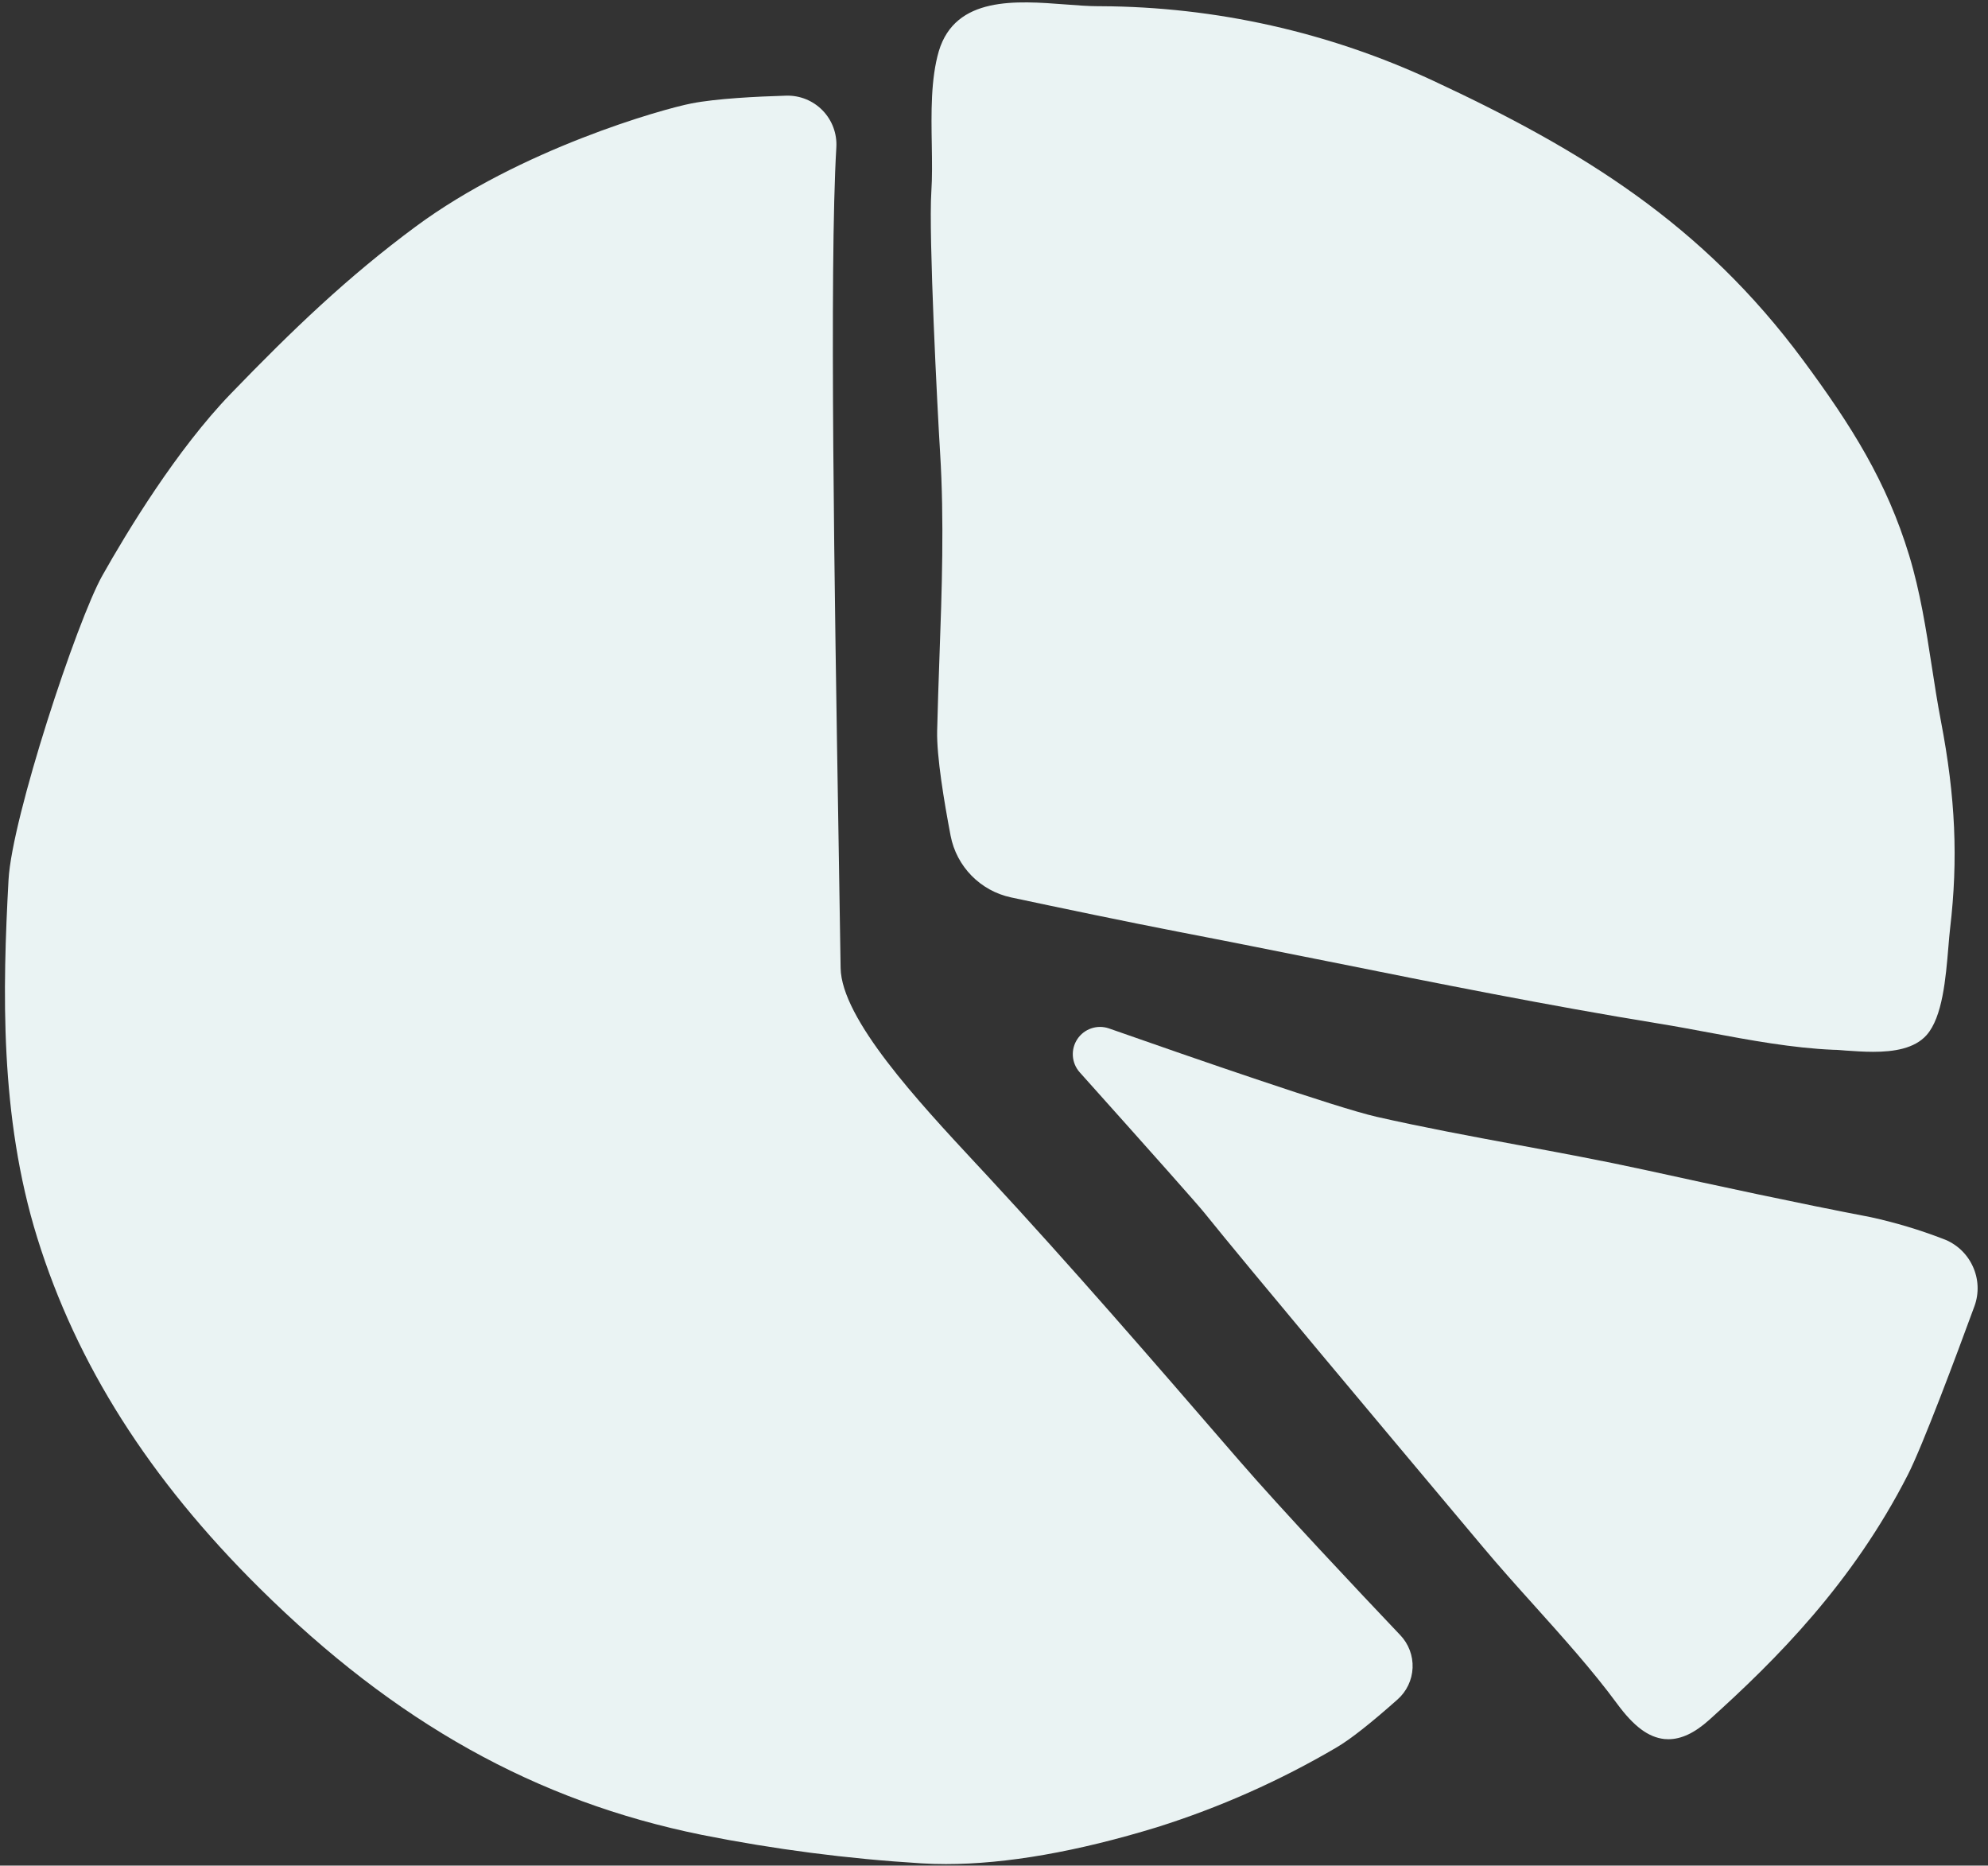
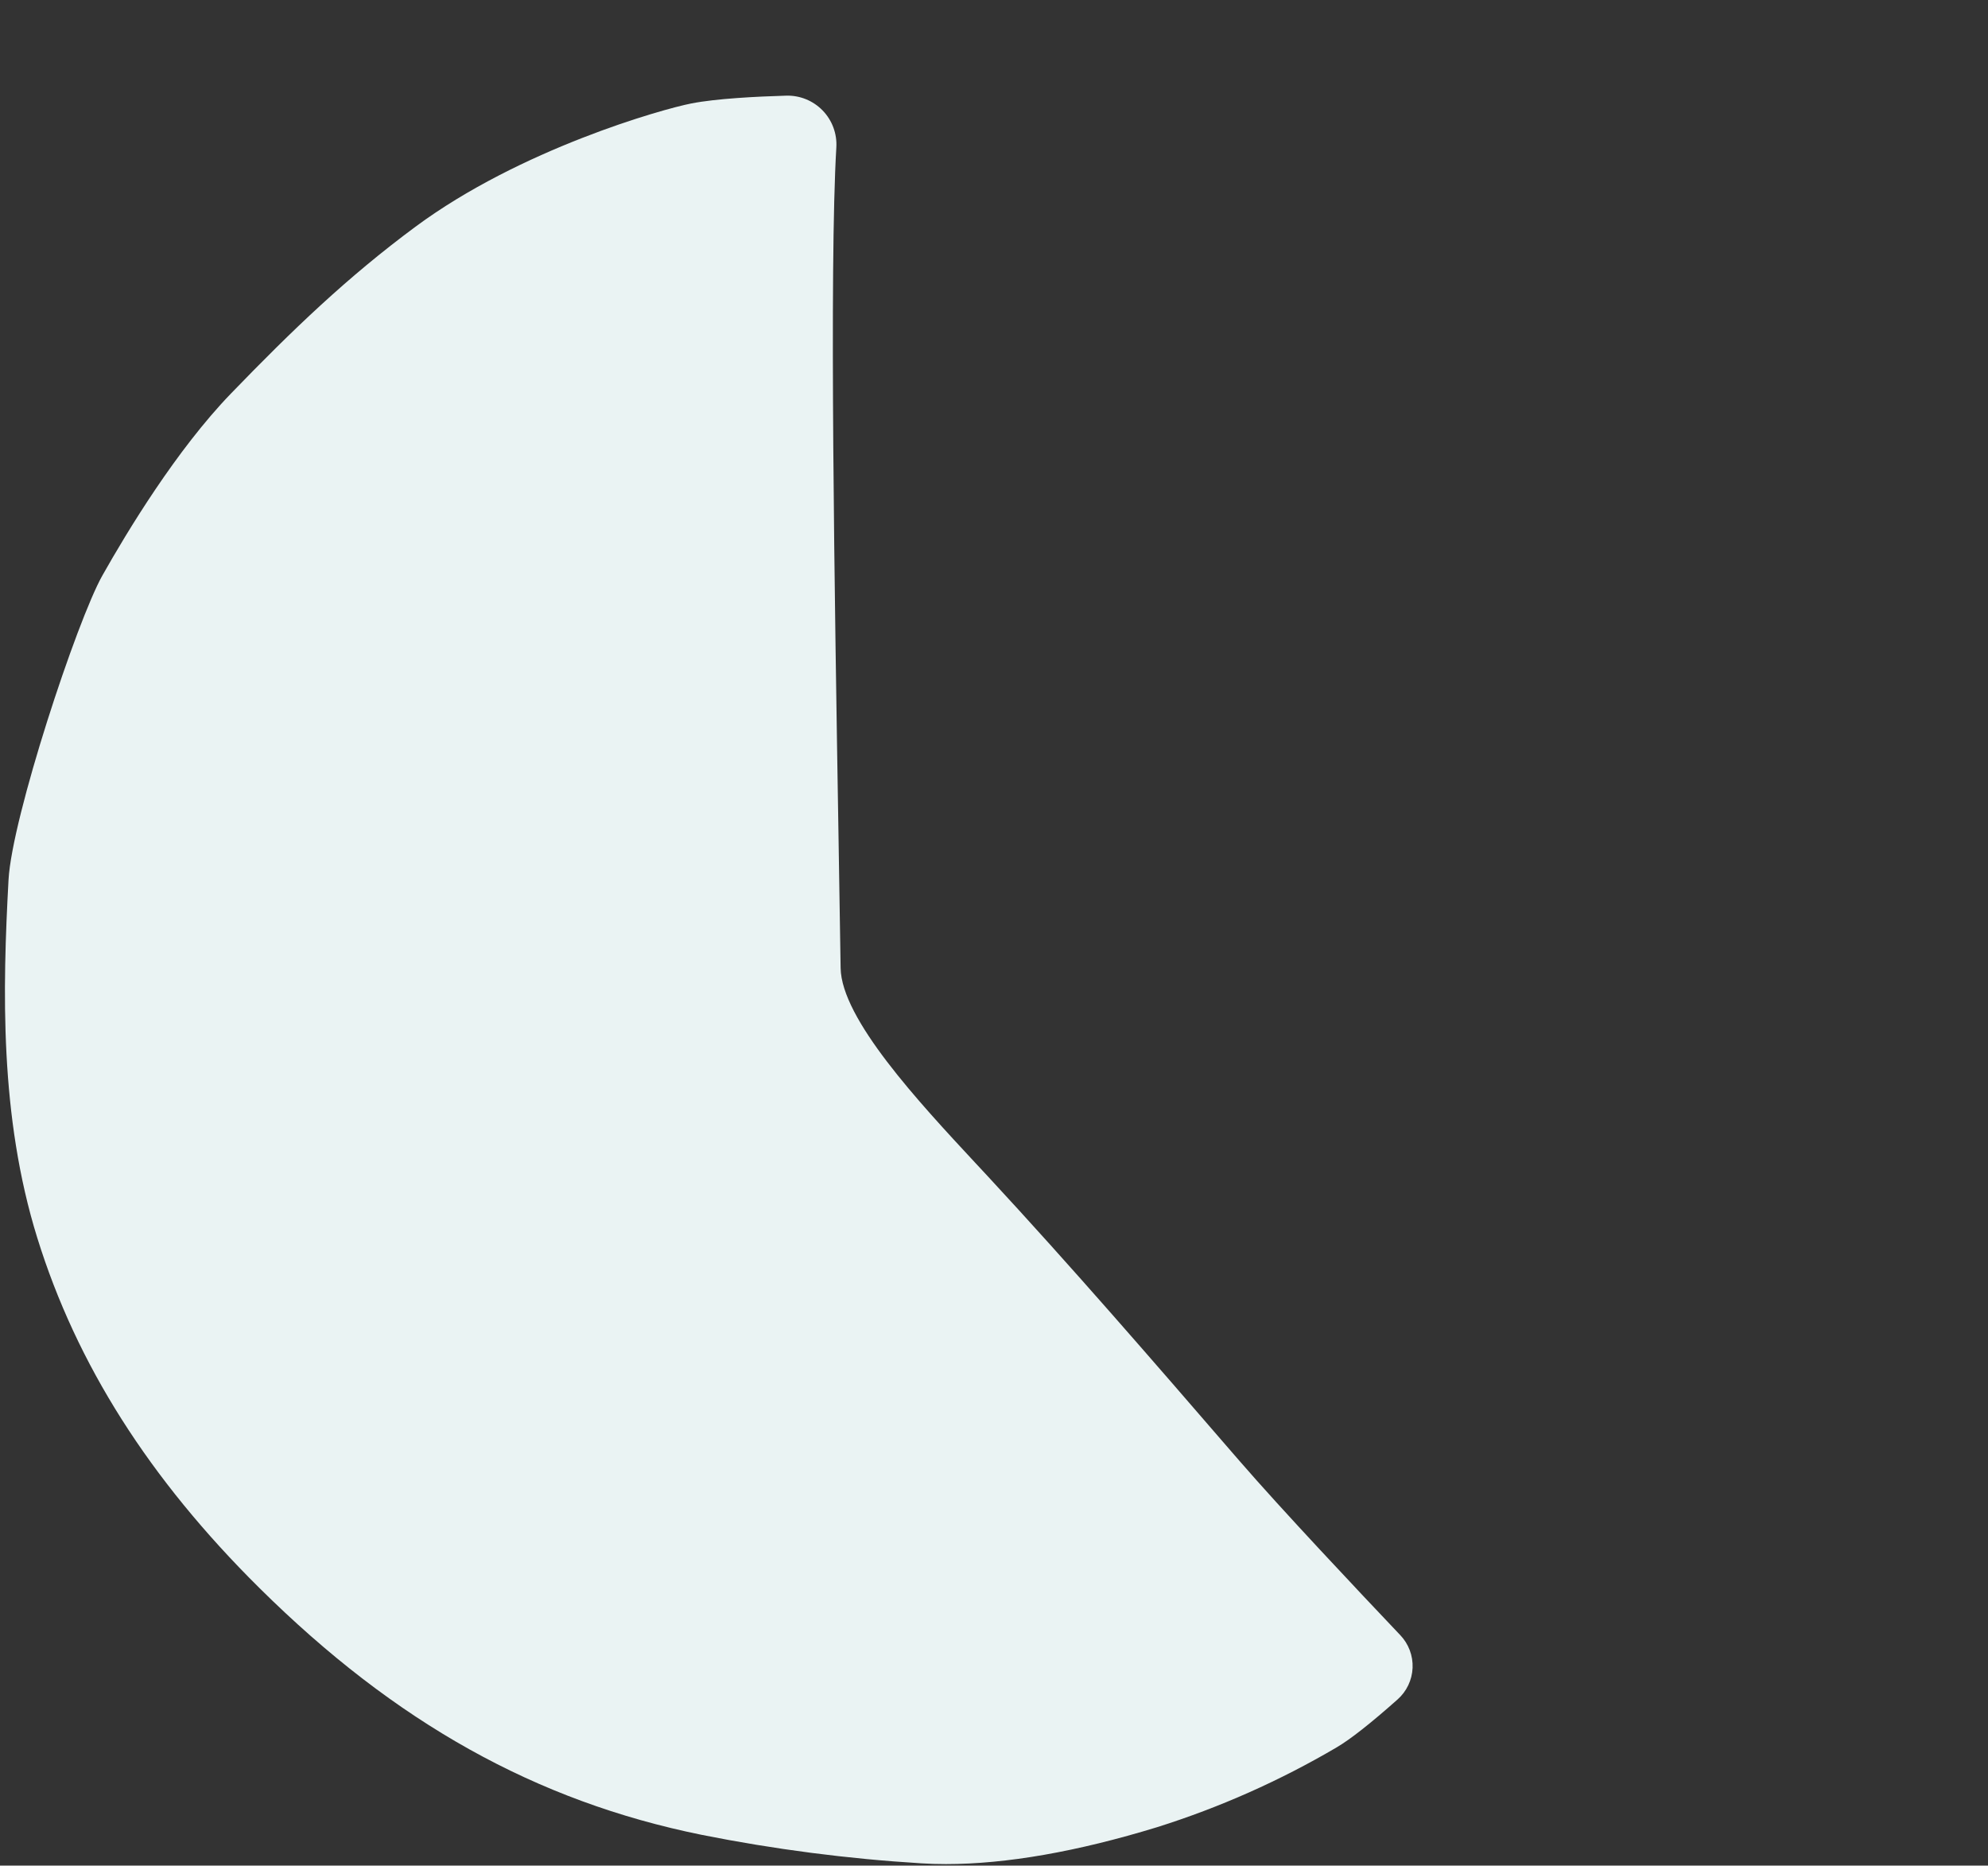
<svg xmlns="http://www.w3.org/2000/svg" viewBox="30 39 534 501" overflow="visible" width="534px" height="501px">
  <rect x="30" y="39" width="534" height="501" fill="#333333" stroke="none" />
  <g id="Background/PieChart" stroke="none" stroke-width="1" fill="none" fill-rule="evenodd">
-     <path d="M282.34,215.68 C282.12,222.11 281.88,228.76 281.73,235.26 C281.57,242.12 283.61,254.35 285.34,263.41 L285.34,263.41 C286.93,271.707 293.336,278.244 301.6,280 C314.6,282.77 332.95,286.6 346.23,289.17 C359.74,291.77 373.46,294.52 386.72,297.17 C415.72,303 445.8,309.03 475.59,313.88 C479.93,314.58 484.48,315.43 488.87,316.25 C500.01,318.33 511.54,320.47 522.54,320.92 C523.54,320.92 524.67,321.04 525.88,321.13 C528.12,321.28 530.62,321.46 533.14,321.46 C538.64,321.46 544.25,320.63 547.5,316.97 C551.79,312.13 552.66,301.68 553.36,293.28 C553.51,291.46 553.66,289.73 553.82,288.33 C556.01,269.73 555.27,253.11 551.37,232.73 C550.43,227.84 549.65,222.81 548.9,217.94 C547.38,208.11 545.8,197.94 542.82,188.14 C536.82,168.43 527.45,153.45 514.29,135.67 C487.29,99.22 455.07,79.35 414.95,60.67 C386.99,47.637 356.538,40.814 325.69,40.67 L325.13,40.67 C322.43,40.67 319.41,40.44 316.18,40.19 C303.03,39.19 286.64,37.9 282.18,52.73 C280,60.23 280.14,69.26 280.29,78 C280.36,82.45 280.42,86.66 280.17,90.43 C279.4,102.03 281.8,148.98 282.52,160.55 C283.65,178.76 283,197.53 282.34,215.68 Z" id="Path" fill="#EAF3F3" fill-rule="nonzero" />
-     <path d="M559.88,379 C558.302,375.585 555.42,372.945 551.88,371.67 C545.599,369.255 539.144,367.32 532.57,365.88 C512.57,362.04 492.38,357.67 471.73,353.15 C460.41,350.68 448.81,348.53 437.6,346.45 C425.14,344.14 412.27,341.75 399.77,338.91 C389.16,336.51 350.15,323 327.83,315.16 C324.689,314.099 321.226,315.281 319.391,318.043 C317.555,320.804 317.805,324.455 320,326.94 C339.78,349.02 351.66,362.4 353.44,364.61 C365.44,379.53 401.07,421.96 420.19,444.75 L428.24,454.34 C432.49,459.42 437.24,464.73 441.87,469.87 C449.73,478.62 457.87,487.68 464.38,496.54 C468.88,502.65 472.79,505.54 477.07,506.01 C477.429,506.047 477.789,506.063 478.15,506.06 C481.63,506.06 485.23,504.36 489.1,500.88 C507.17,484.64 527.64,464.11 542.49,435.01 C546.44,427.25 555.38,403.35 560.35,389.8 C561.646,386.282 561.476,382.392 559.88,379 Z" id="Path" fill="#EAF3F3" fill-rule="nonzero" />
    <path d="M363.11,431.51 L361.11,429.21 C339.81,404.57 317.78,379.1 295.27,354.82 L292.05,351.36 C276.84,335 256,312.63 255.8,298.94 C255.65,288.86 255.46,276.94 255.24,263.87 C254.18,199.24 252.74,110.74 254.65,78.6 C254.874,74.92 253.539,71.316 250.973,68.67 C248.406,66.024 244.845,64.579 241.16,64.69 C233.24,64.92 222.41,65.47 215.75,66.77 C207.83,68.31 169.75,79.06 141.61,99.88 C123.29,113.44 108.55,127.6 92.04,144.68 C77.39,159.84 64.12,181.81 57.5,193.55 C50.65,205.73 33.19,258.6 32.29,275.28 C30.7,304.65 29.86,338.72 40,371.38 C50.56,405.38 70.09,436.15 99.71,465.48 C136.24,501.65 173.98,522.71 218.49,531.74 C237.96,535.625 257.673,538.181 277.49,539.39 C279.63,539.523 281.83,539.59 284.09,539.59 C300.29,539.59 319.33,536.26 340.82,529.68 C357.651,524.381 373.828,517.191 389.04,508.25 C392.71,506.1 398.21,501.77 405.39,495.39 C407.838,493.229 409.299,490.163 409.437,486.9 C409.575,483.638 408.377,480.46 406.12,478.1 C394.81,466.19 374.17,444.29 363.11,431.51 Z" id="Path" fill="#EAF3F3" fill-rule="nonzero" />
  </g>
</svg>